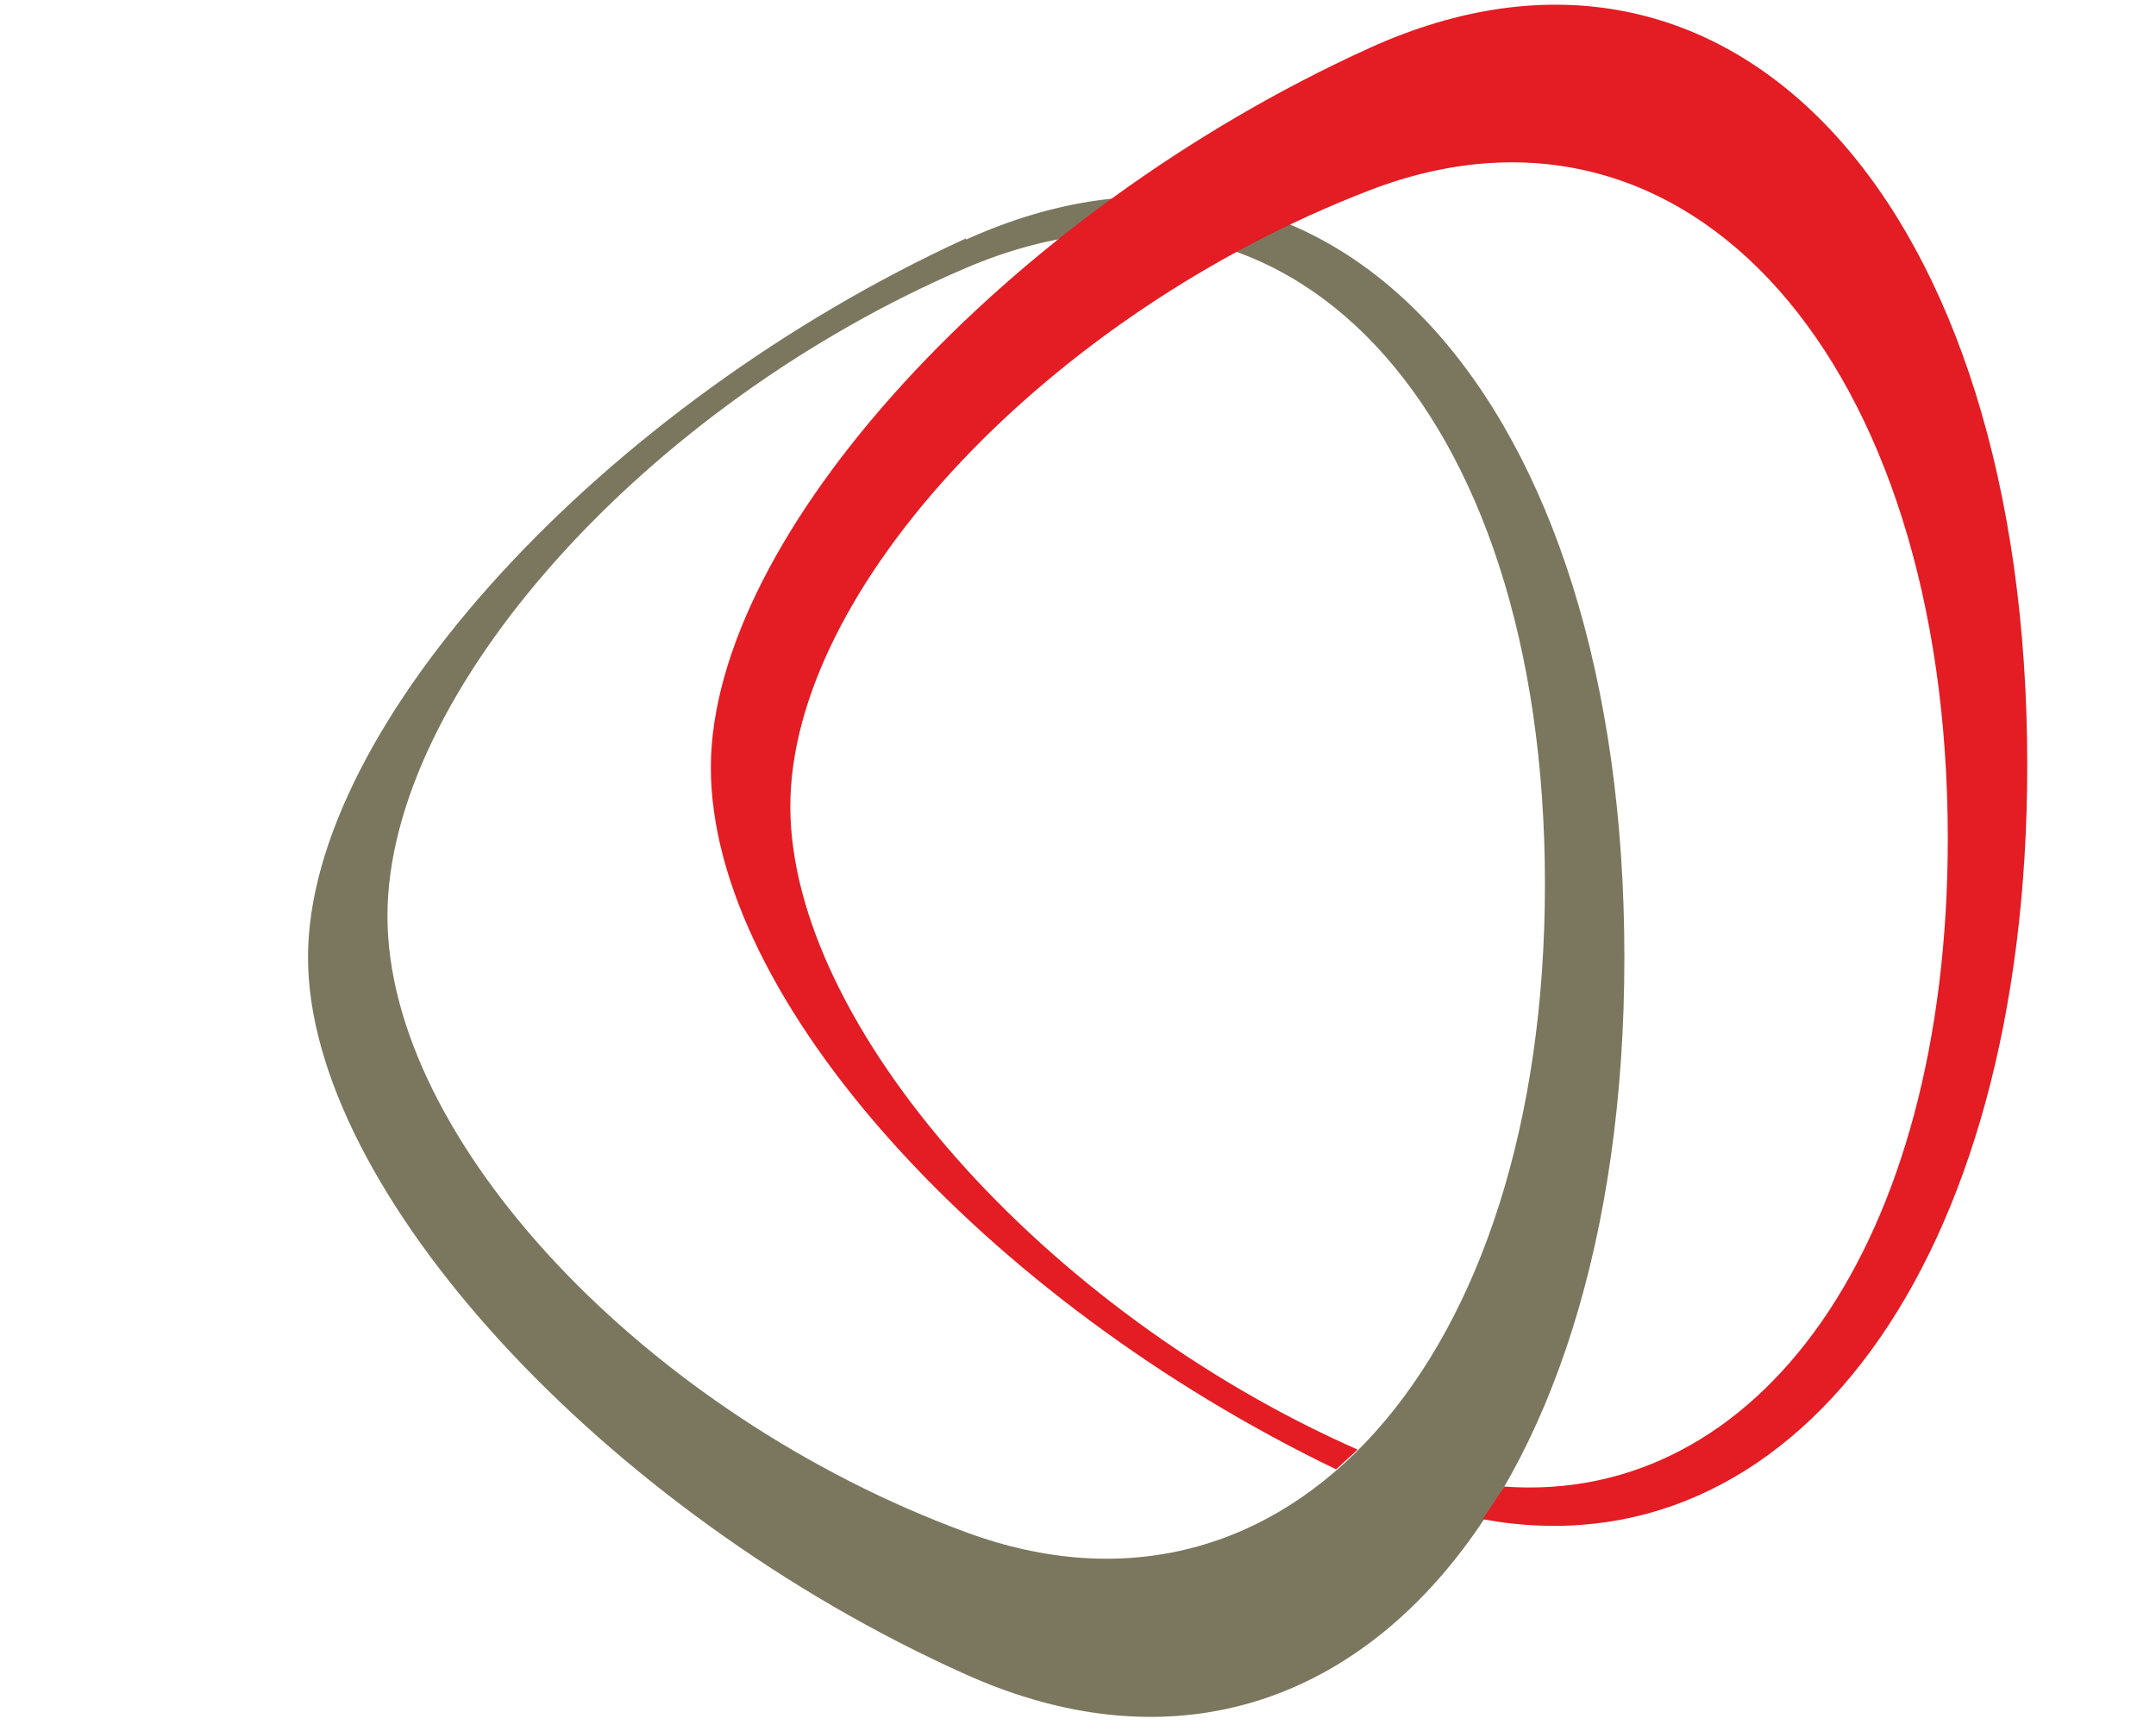
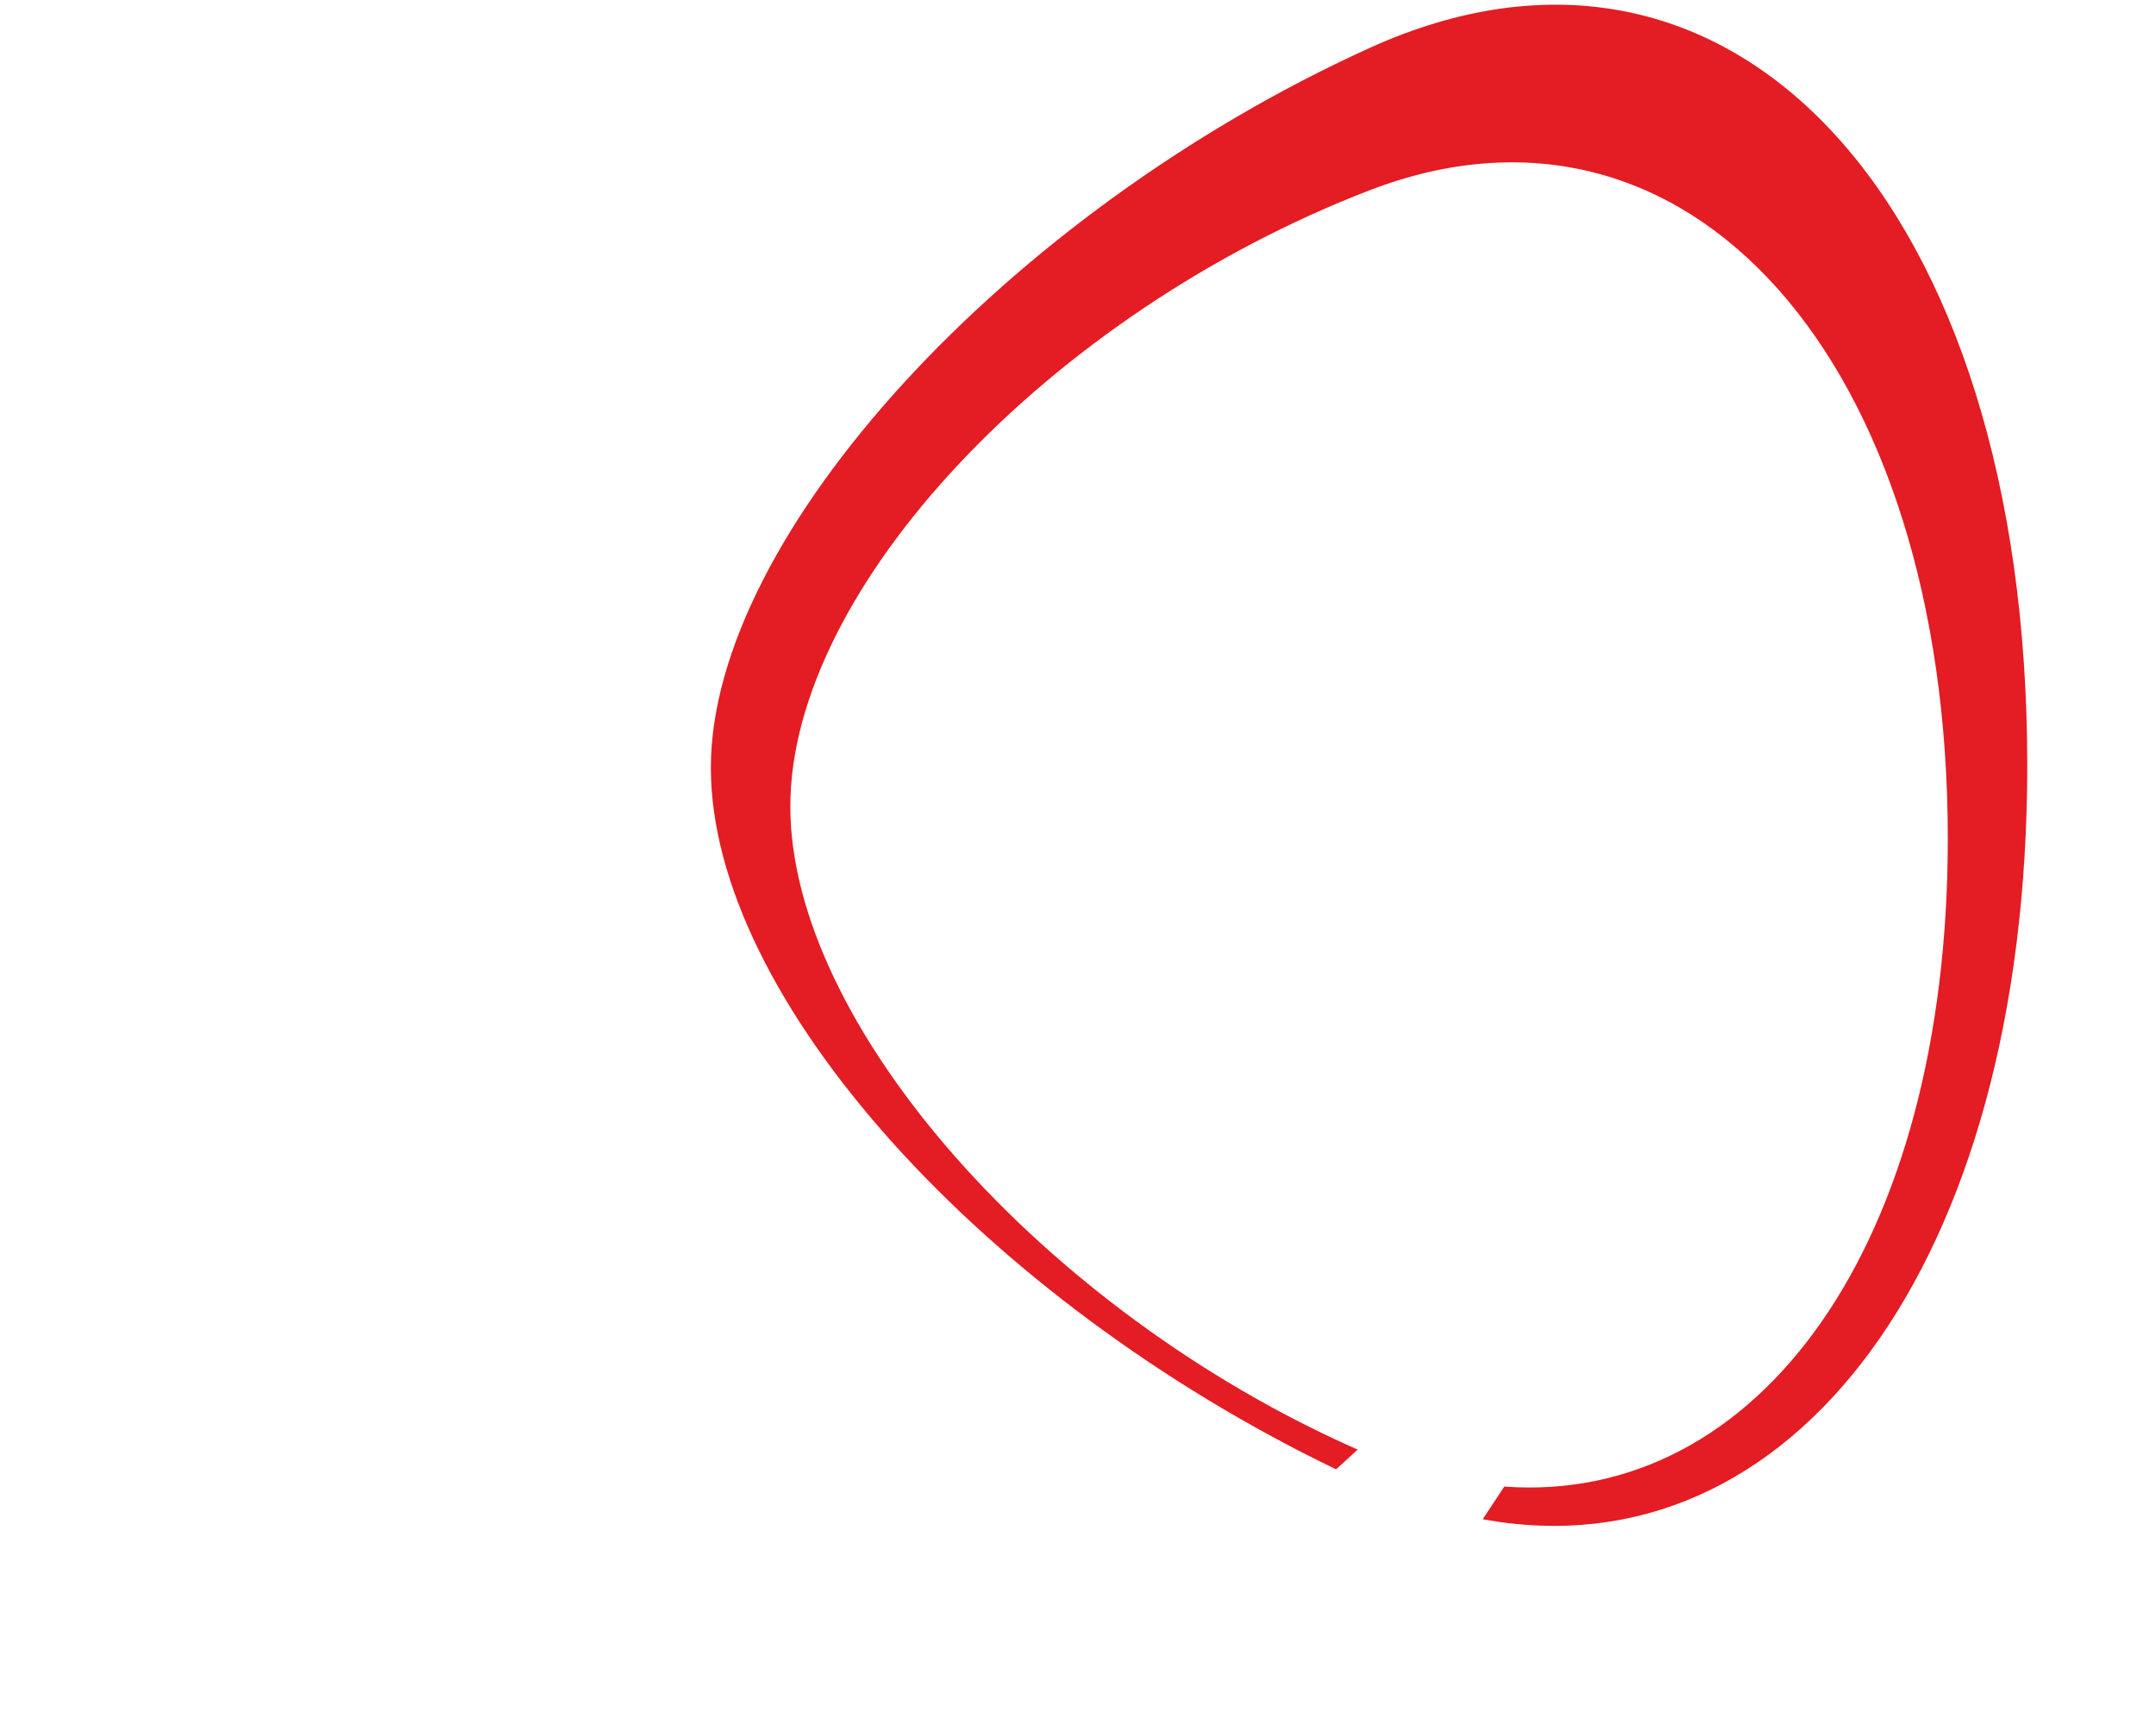
<svg xmlns="http://www.w3.org/2000/svg" id="fc62f533-b975-4b8d-8ecc-603d4bef3f74" data-name="Calque 1" width="35" height="28" viewBox="0 0 35 28">
  <title>logo-cp-dallaire-sincennes-paquet-beausejour-S</title>
-   <path d="M15.68,24.87c-5.19-1.91-9.39-6.37-9.39-10s4.2-8.3,9.39-10.52,9.4,2.23,9.4,10-4.21,12.44-9.4,10.52m0-21C9.79,6.57,5,11.78,5,15.54s4.79,9,10.68,11.64,10.69-2.54,10.69-11.64S21.58,1.22,15.68,3.89" fill="#7b775f" />
  <path d="M21.69,23.85l.35-.32c-5.1-2.25-9.21-6.9-9.21-10.44s4.21-8,9.4-10,9.39,2.79,9.39,10.52c0,6.6-3.07,10.82-7.2,10.52l-.35.53c5,.92,8.84-4.11,8.84-12.24,0-9.11-4.78-14.32-10.68-11.64S11.54,8.7,11.54,12.46,16,21.11,21.69,23.85l0,0" fill="#e41c23" />
</svg>